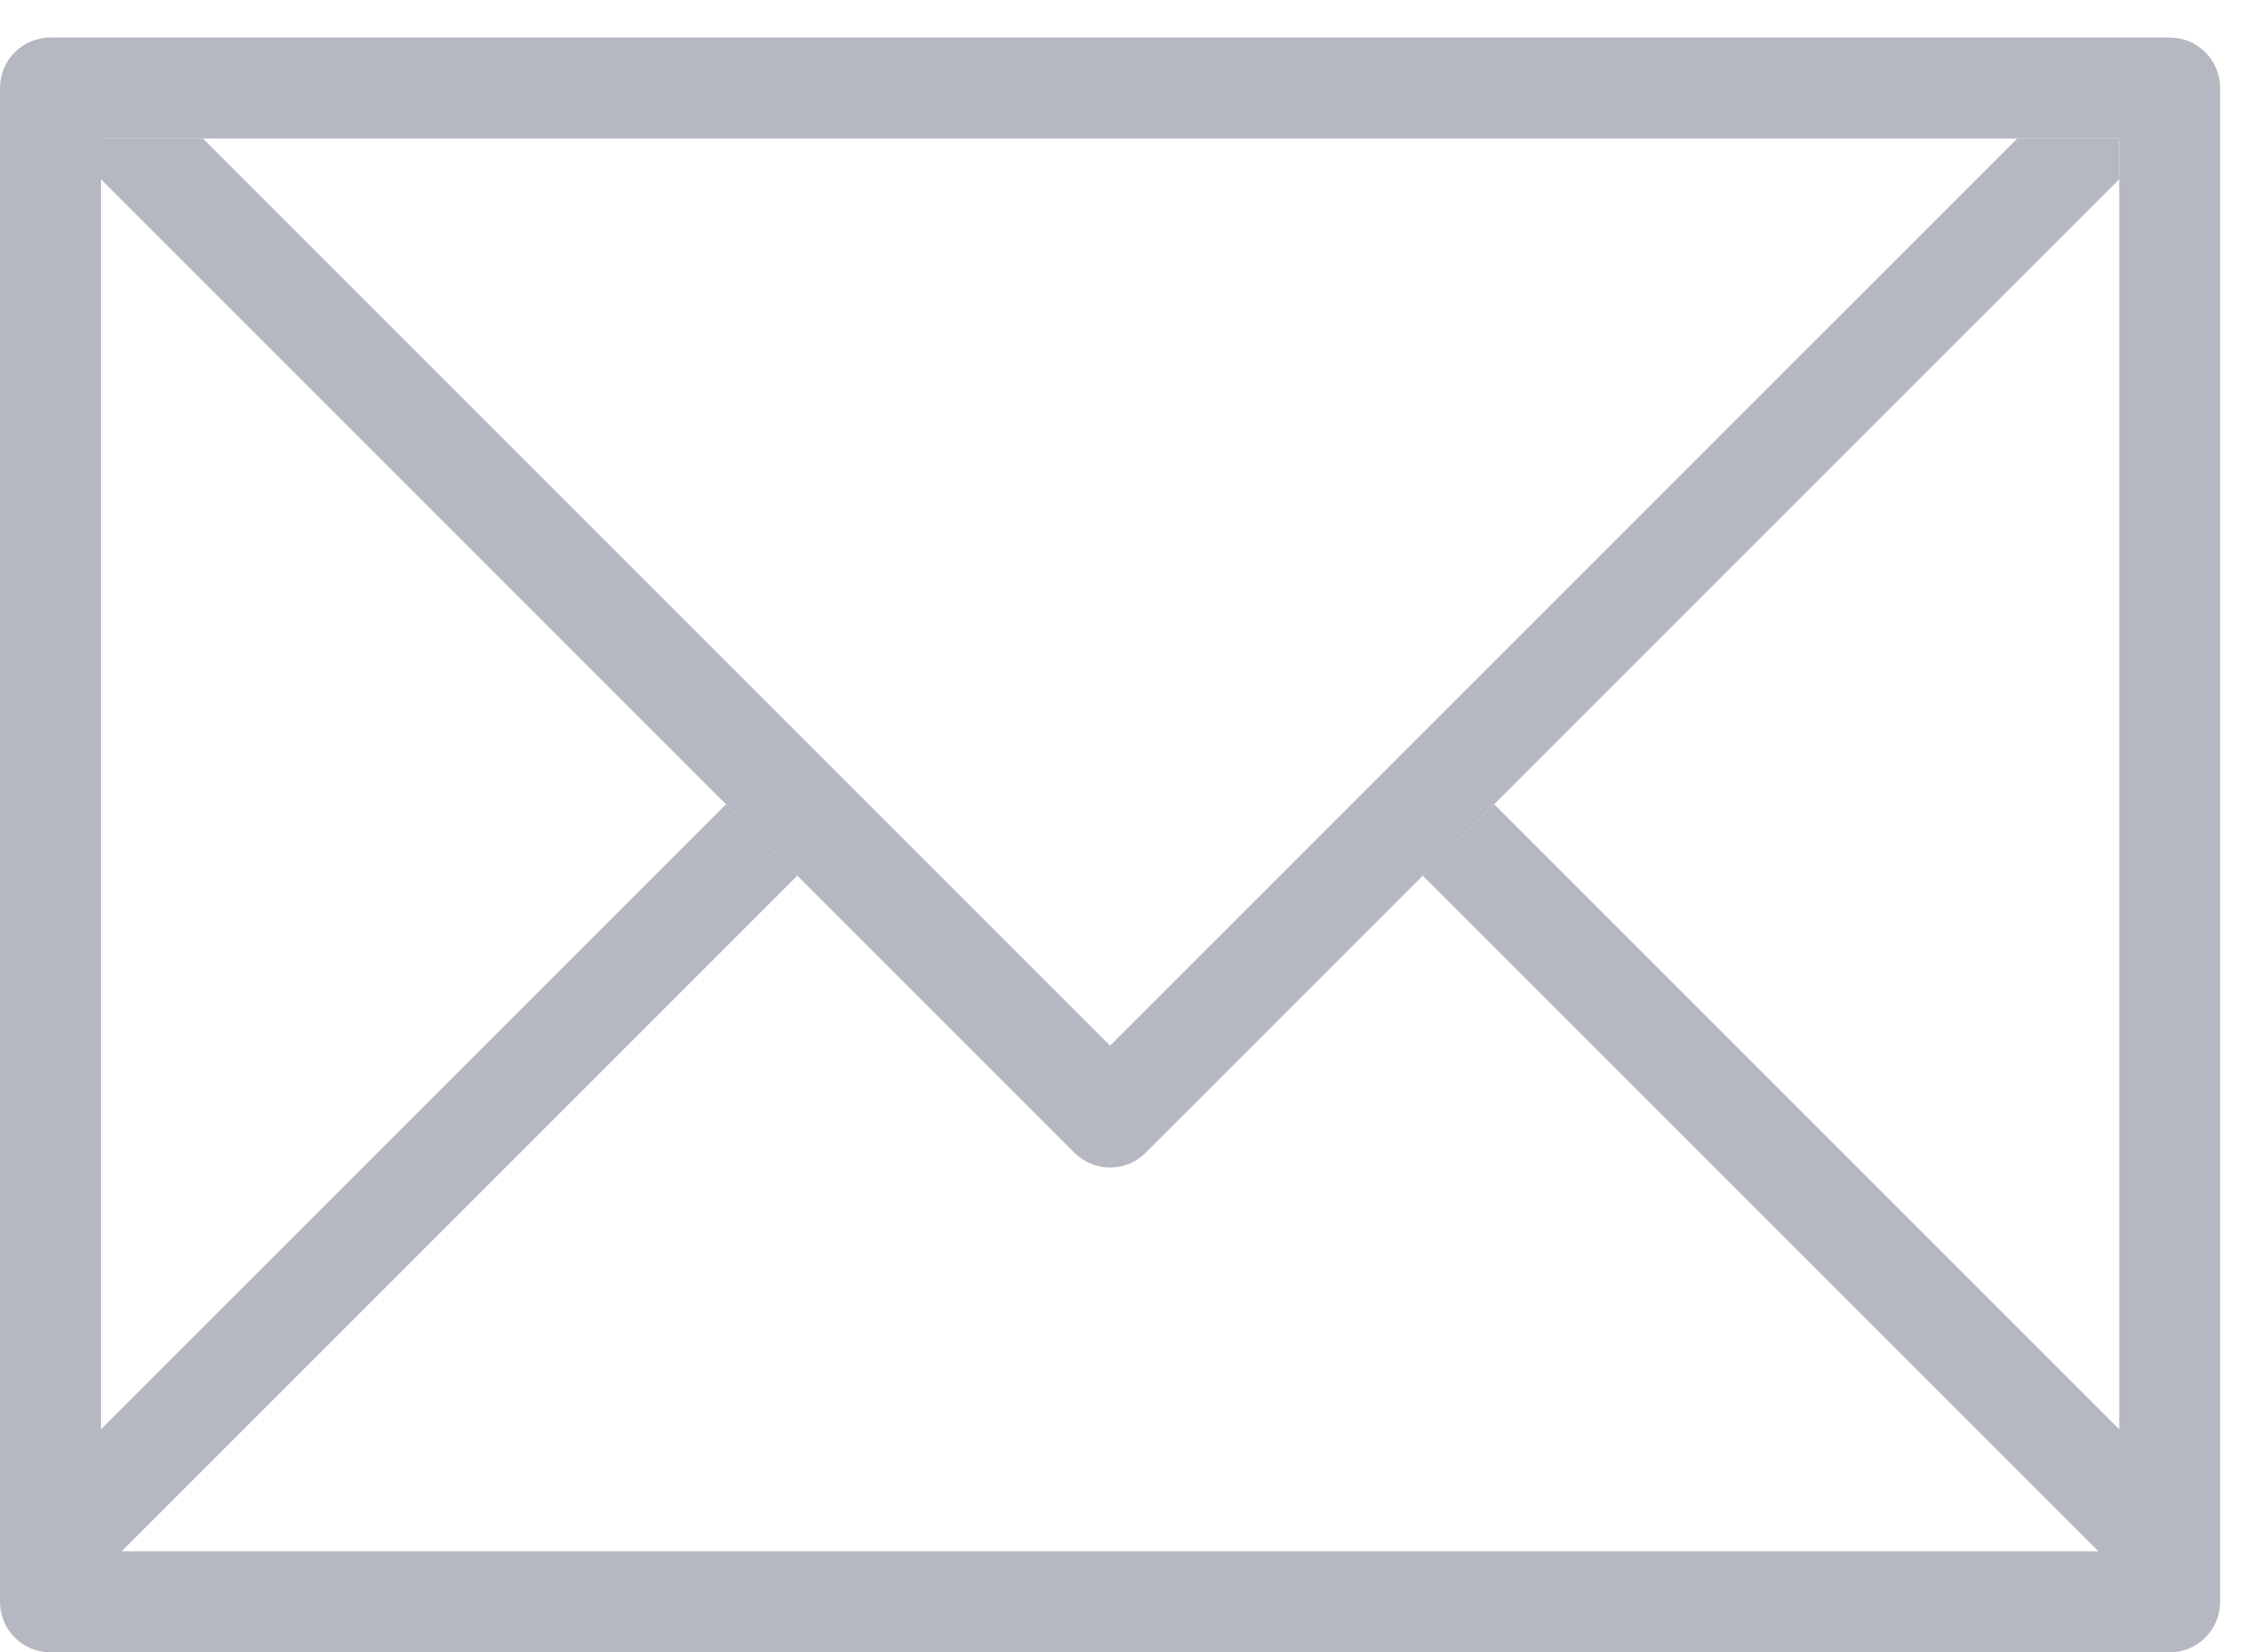
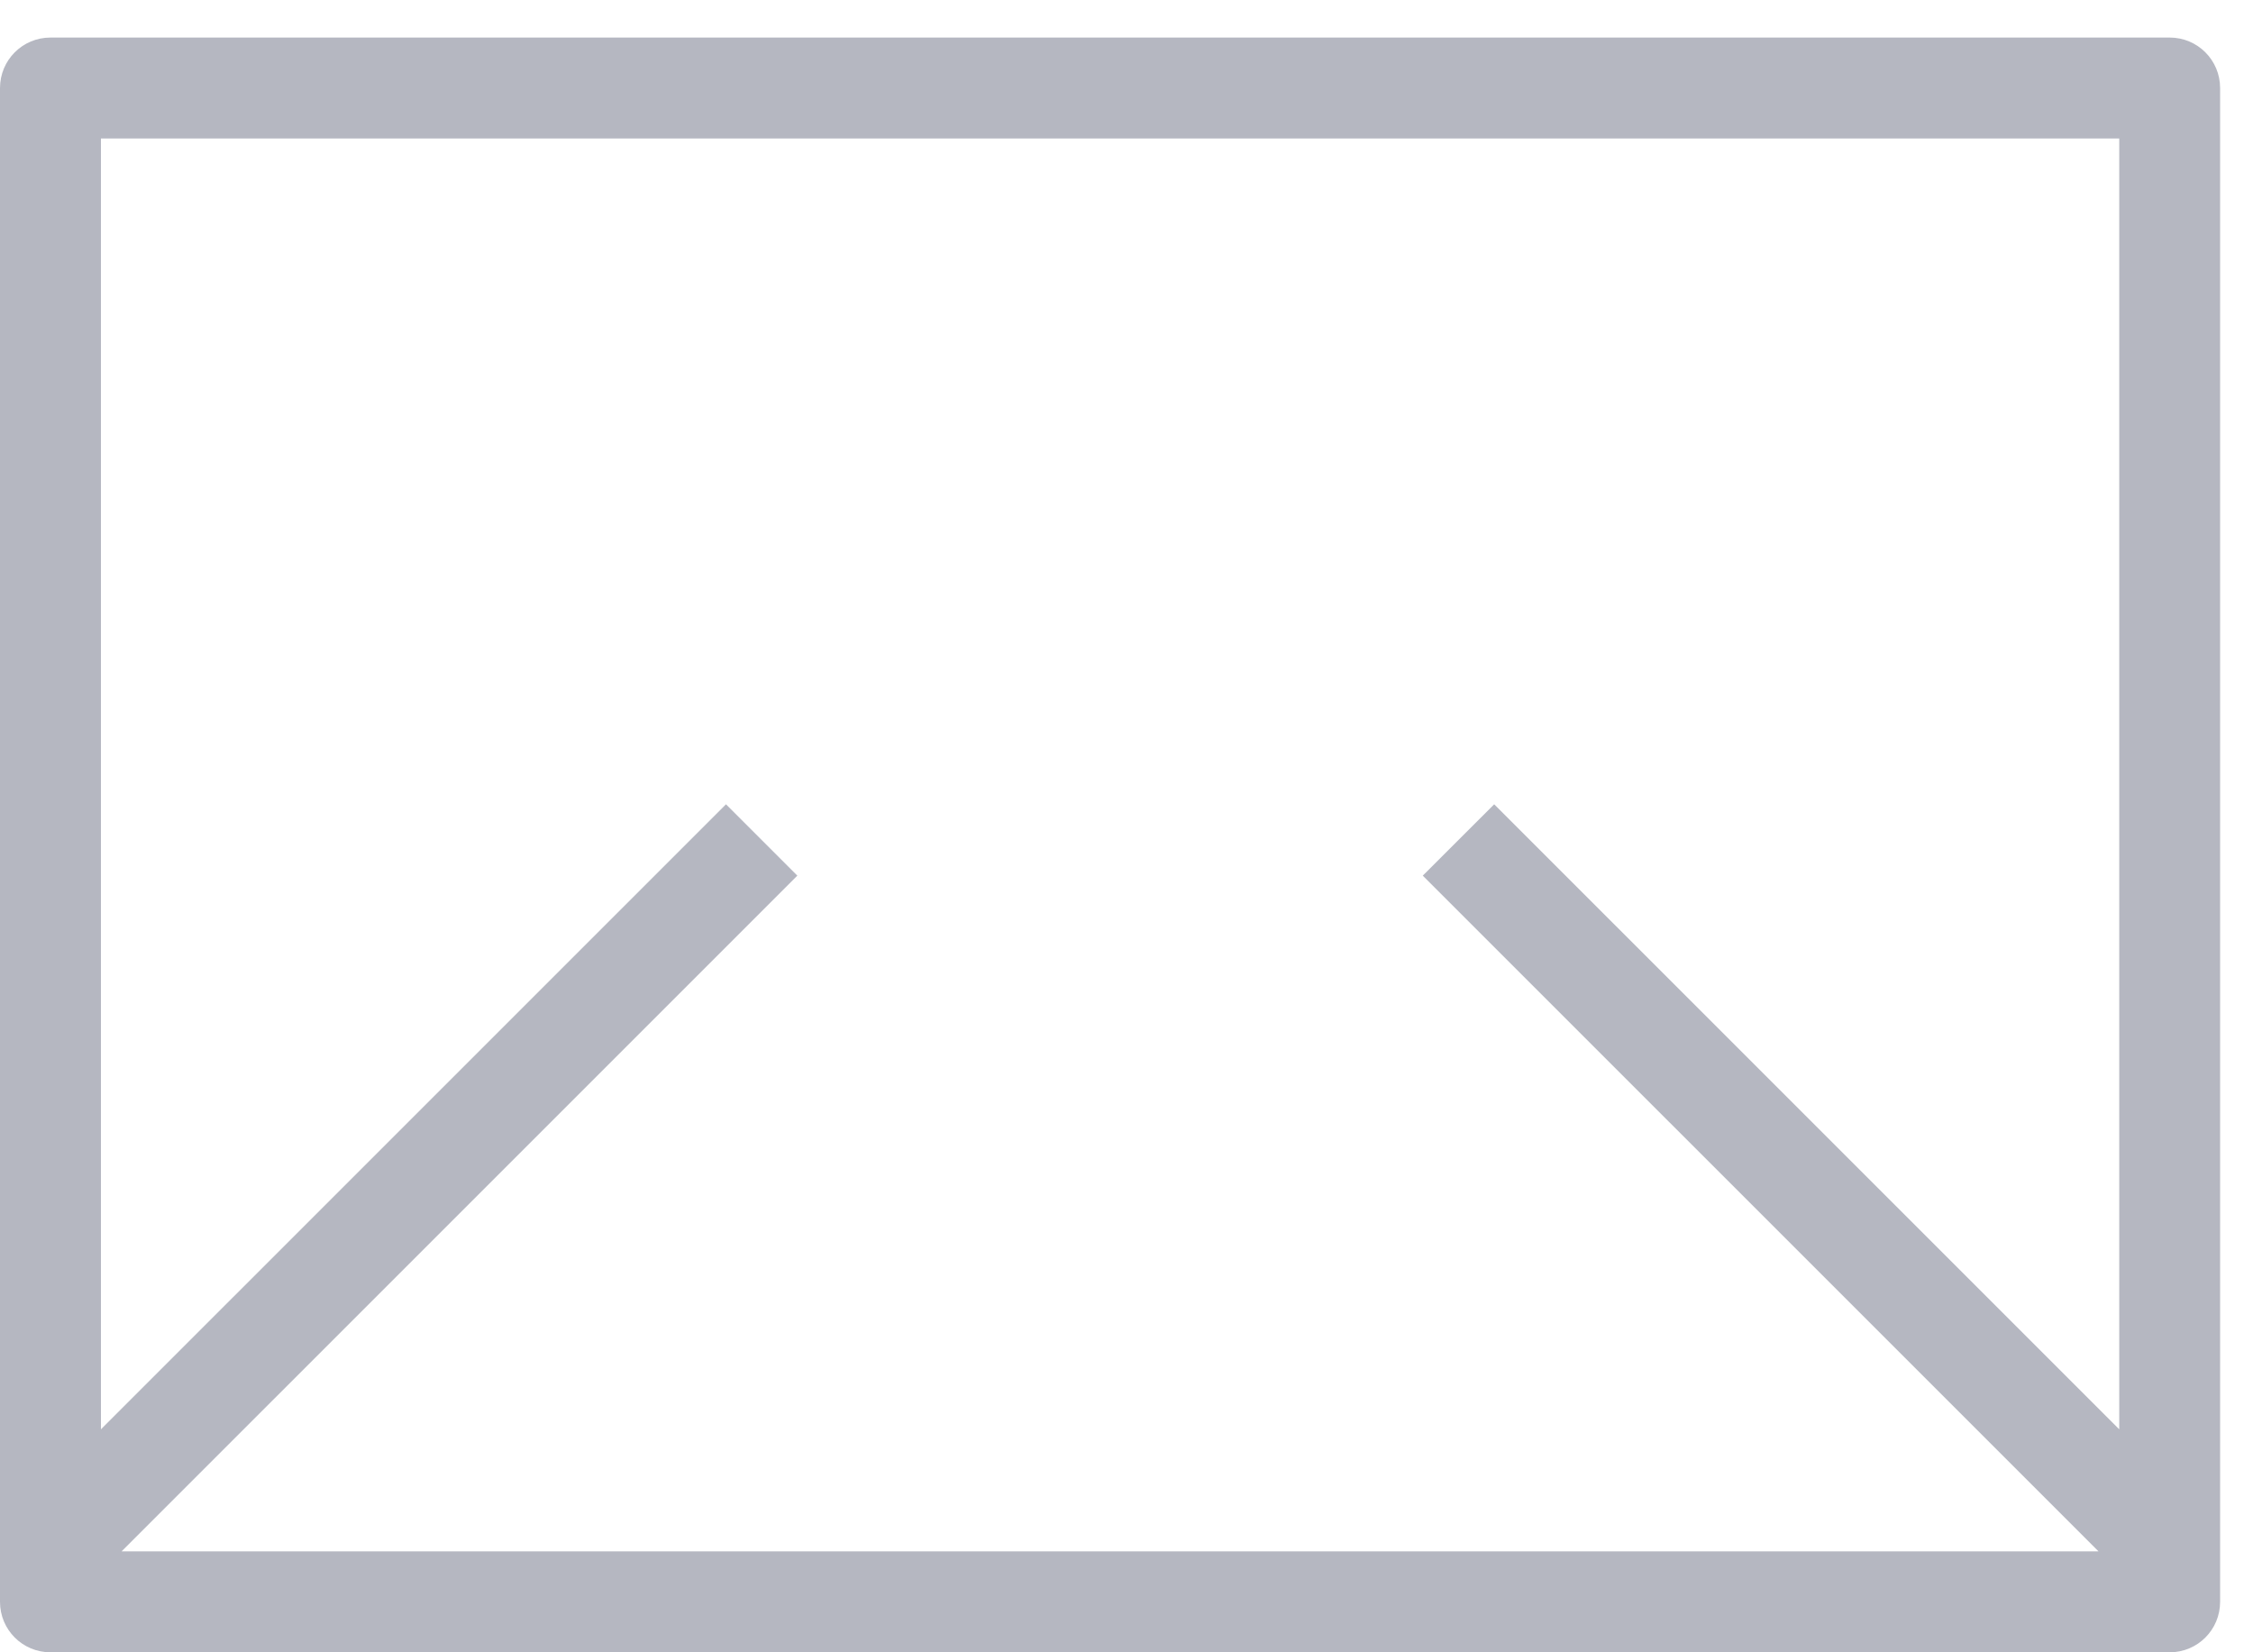
<svg xmlns="http://www.w3.org/2000/svg" width="30" height="22" viewBox="0 0 30 22" fill="none">
  <path d="M28.891 0.5H0.672C0.3 0.5 0 0.8 0 1.172V21.328C0 21.7 0.3 22 0.672 22H28.891C29.262 22 29.562 21.7 29.562 21.328V1.172C29.562 0.8 29.262 0.5 28.891 0.5ZM28.219 19.031L19.896 10.709L18.945 11.659L27.943 20.656H1.619L10.617 11.659L9.667 10.709L1.344 19.031V1.844H28.219V19.031Z" fill="#B5B7C1" />
-   <path d="M26.861 1.844L14.781 13.923L2.702 1.844H1.344V2.386L14.306 15.348C14.569 15.611 14.994 15.611 15.256 15.348L28.219 2.386V1.844H26.861Z" fill="#B5B7C1" />
</svg>